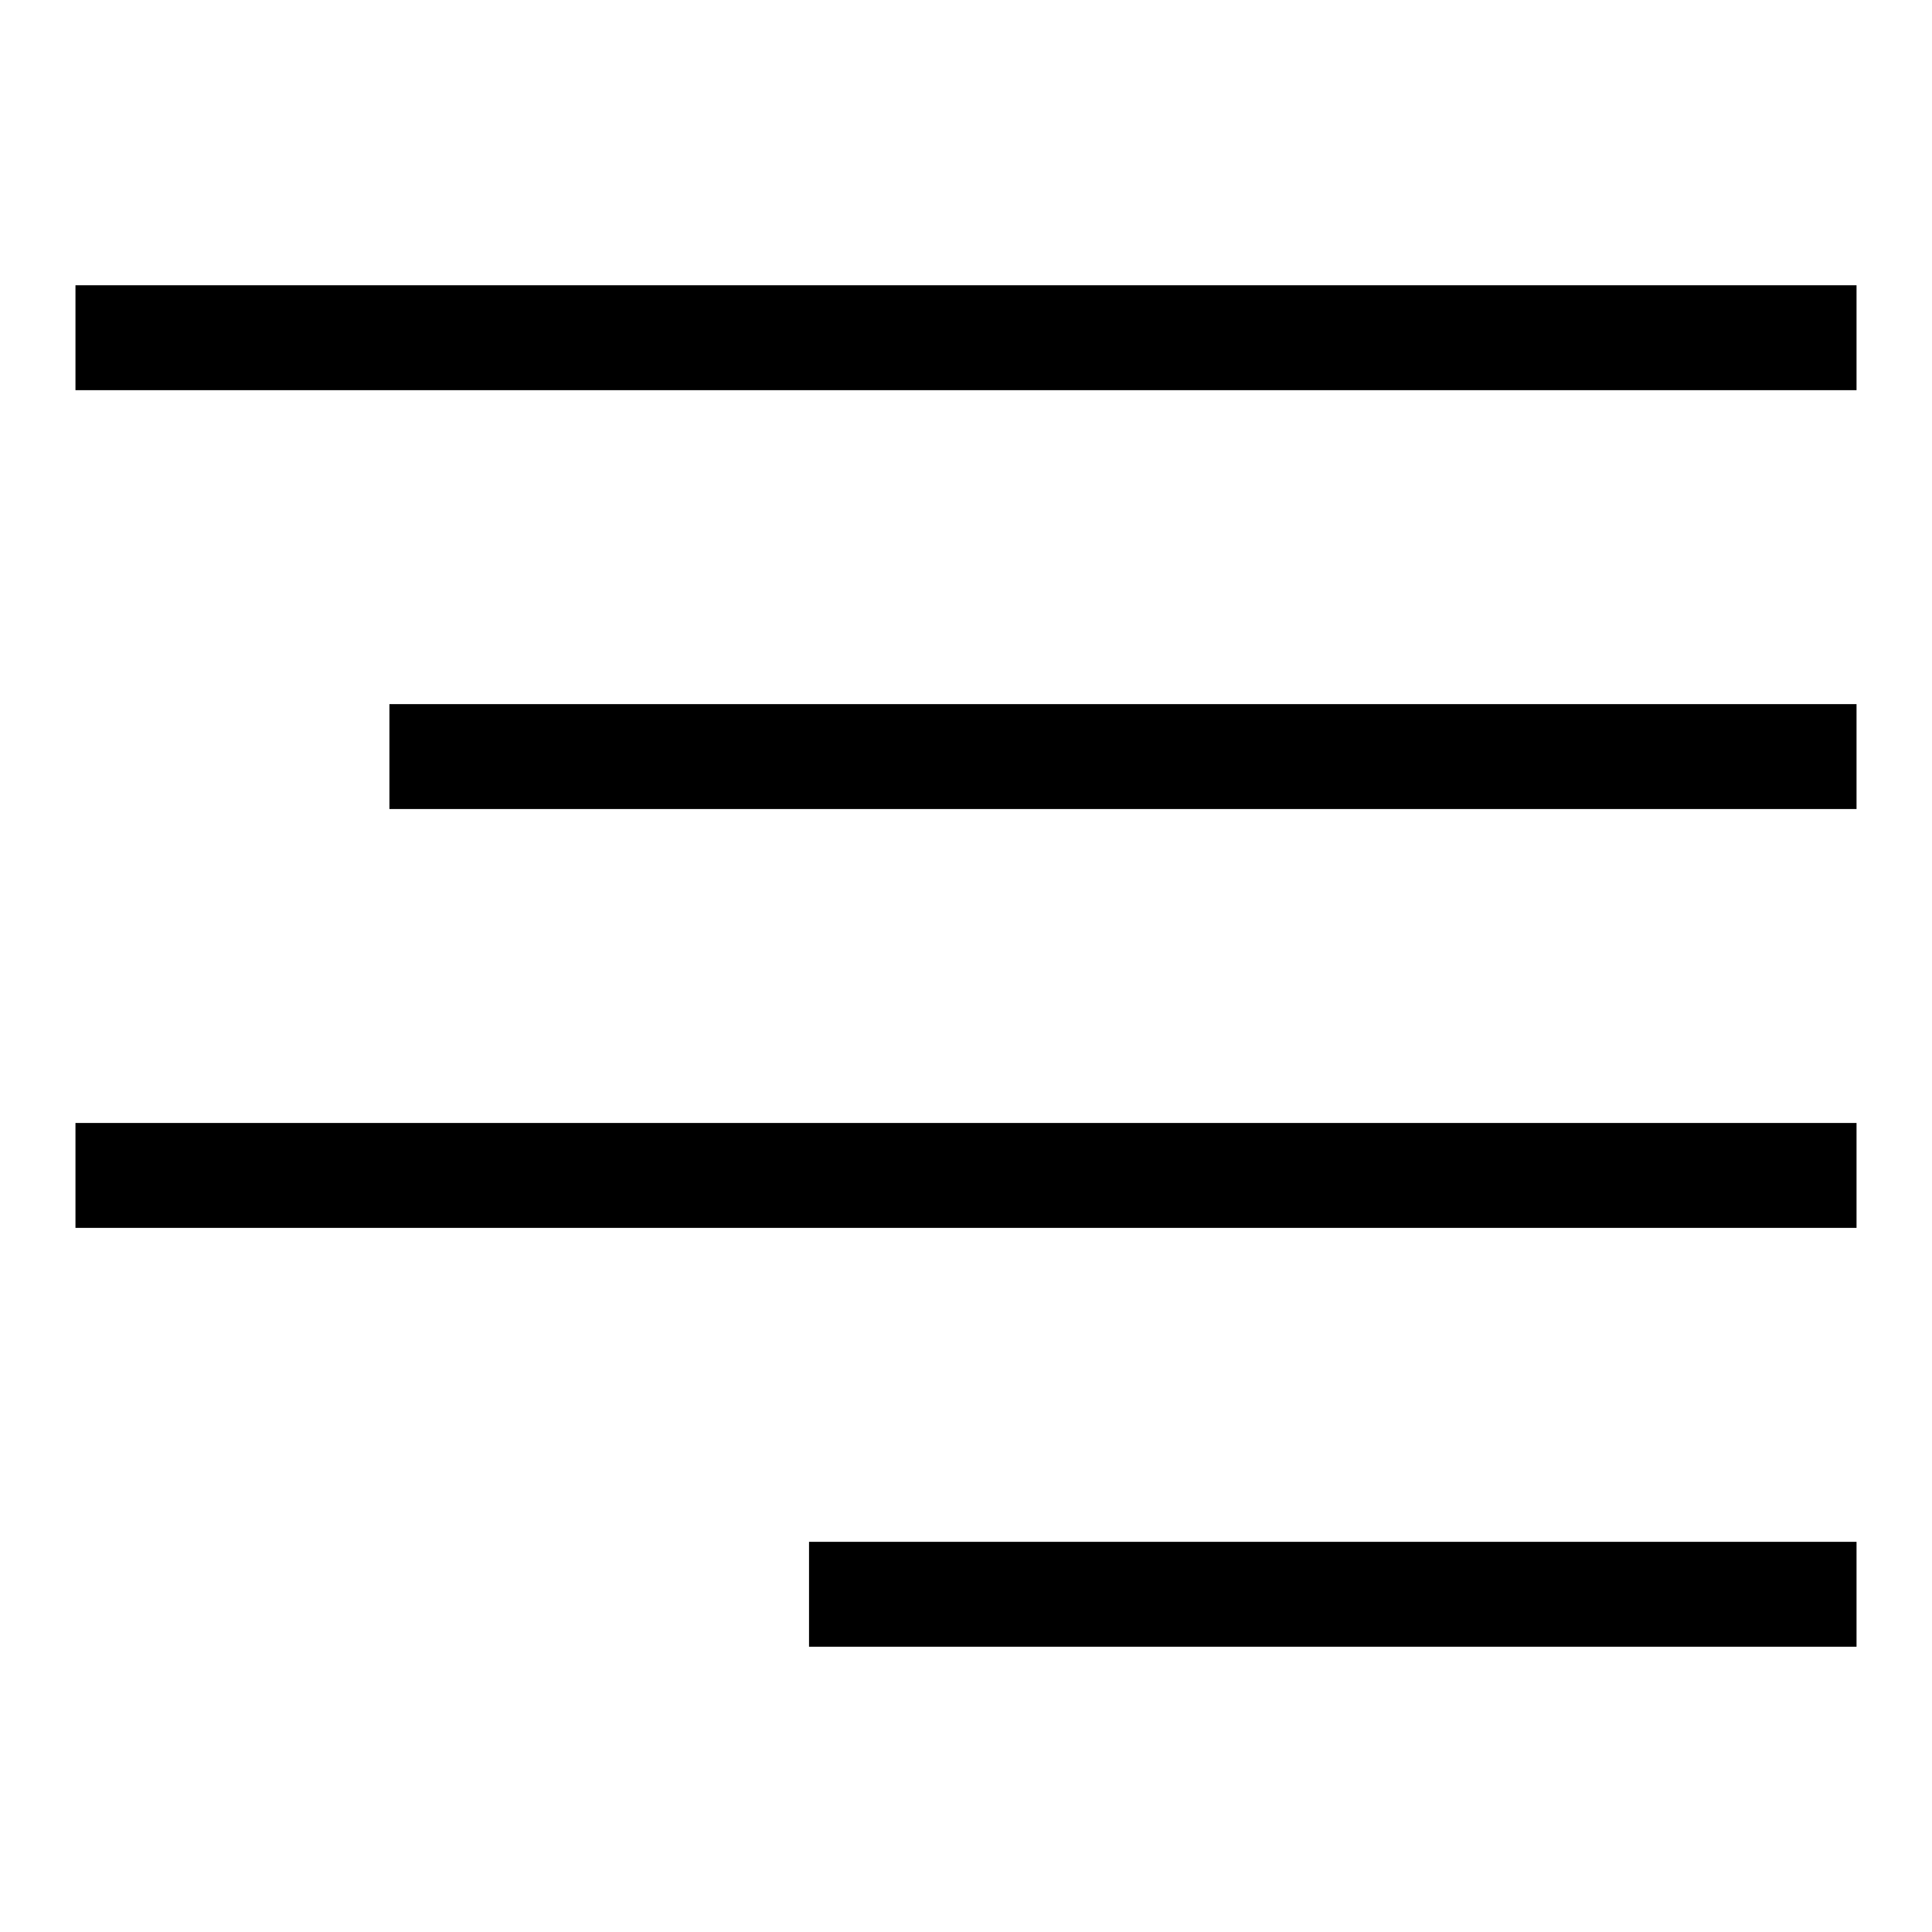
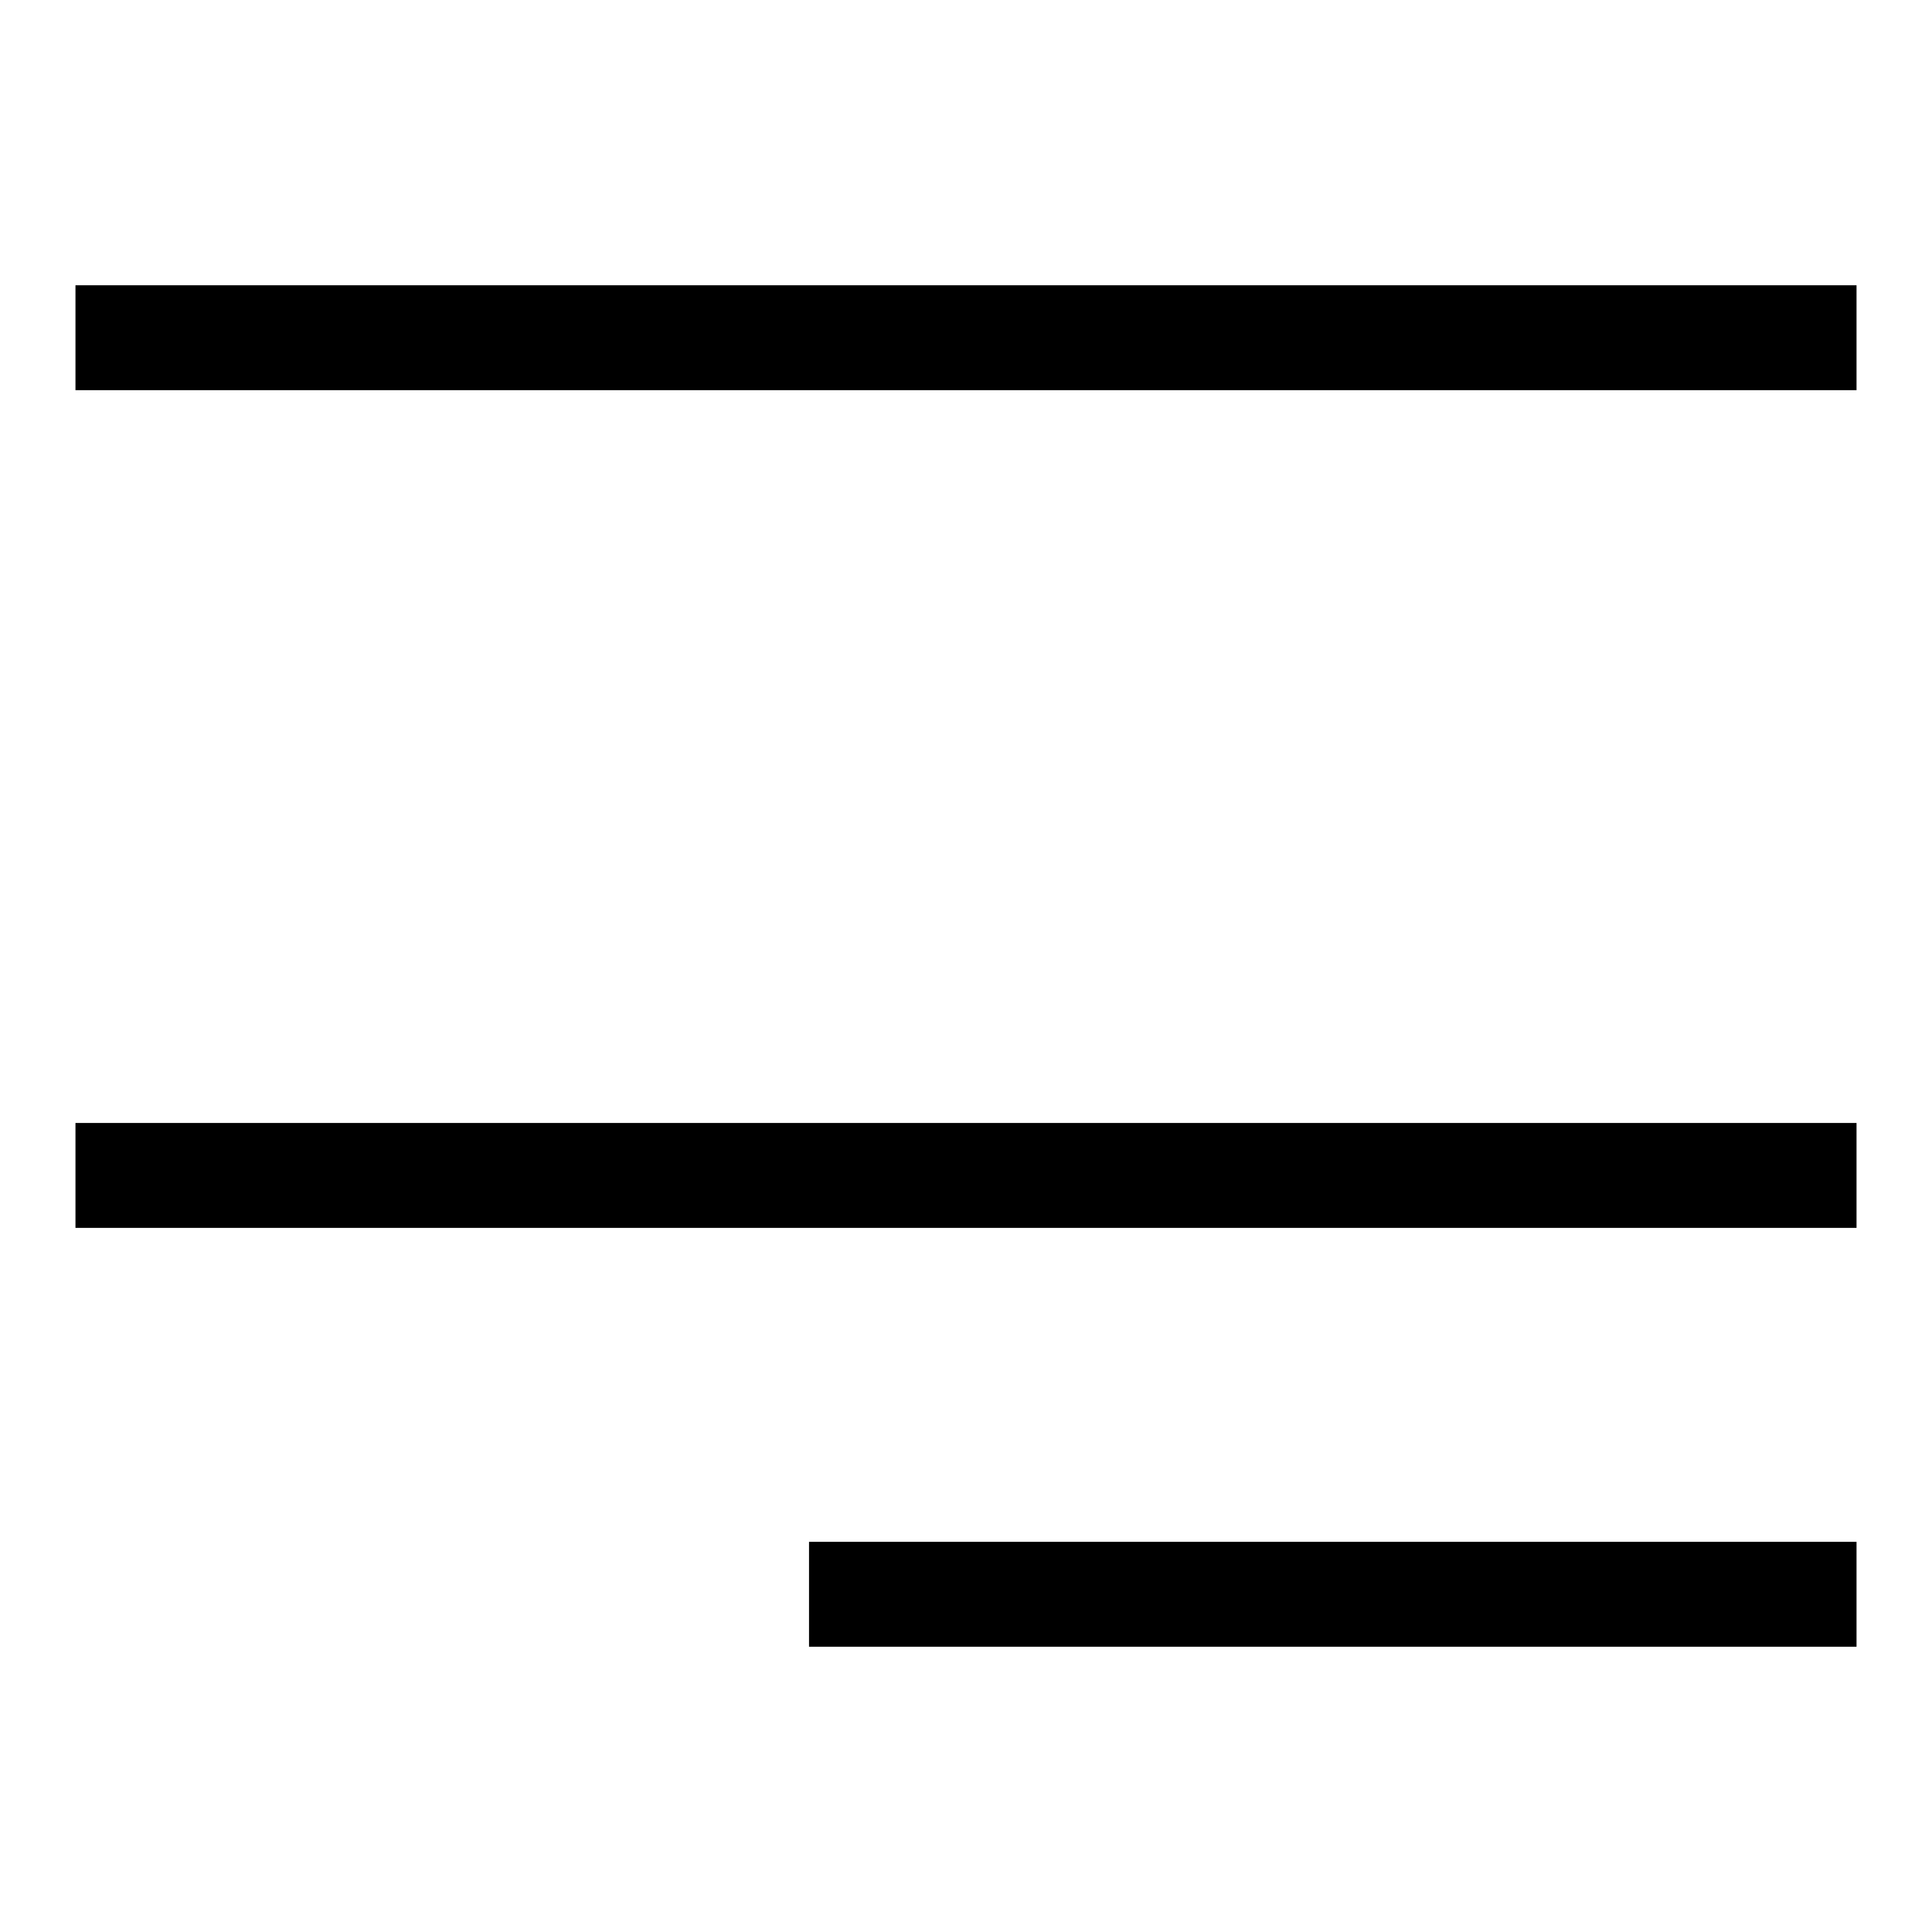
<svg xmlns="http://www.w3.org/2000/svg" version="1.1" x="0px" y="0px" viewBox="0 0 256 256" enable-background="new 0 0 256 256" xml:space="preserve">
  <g>
-     <path fill="#000000" d="M246,37.8v13.9H10V37.8H246z M51.6,107.2H246V93.3H51.6V107.2z M10,162.7h236v-13.9H10V162.7z M107.2,218.2 H246v-13.9H107.2V218.2z" />
+     <path fill="#000000" d="M246,37.8v13.9H10V37.8H246z M51.6,107.2H246V93.3V107.2z M10,162.7h236v-13.9H10V162.7z M107.2,218.2 H246v-13.9H107.2V218.2z" />
  </g>
</svg>